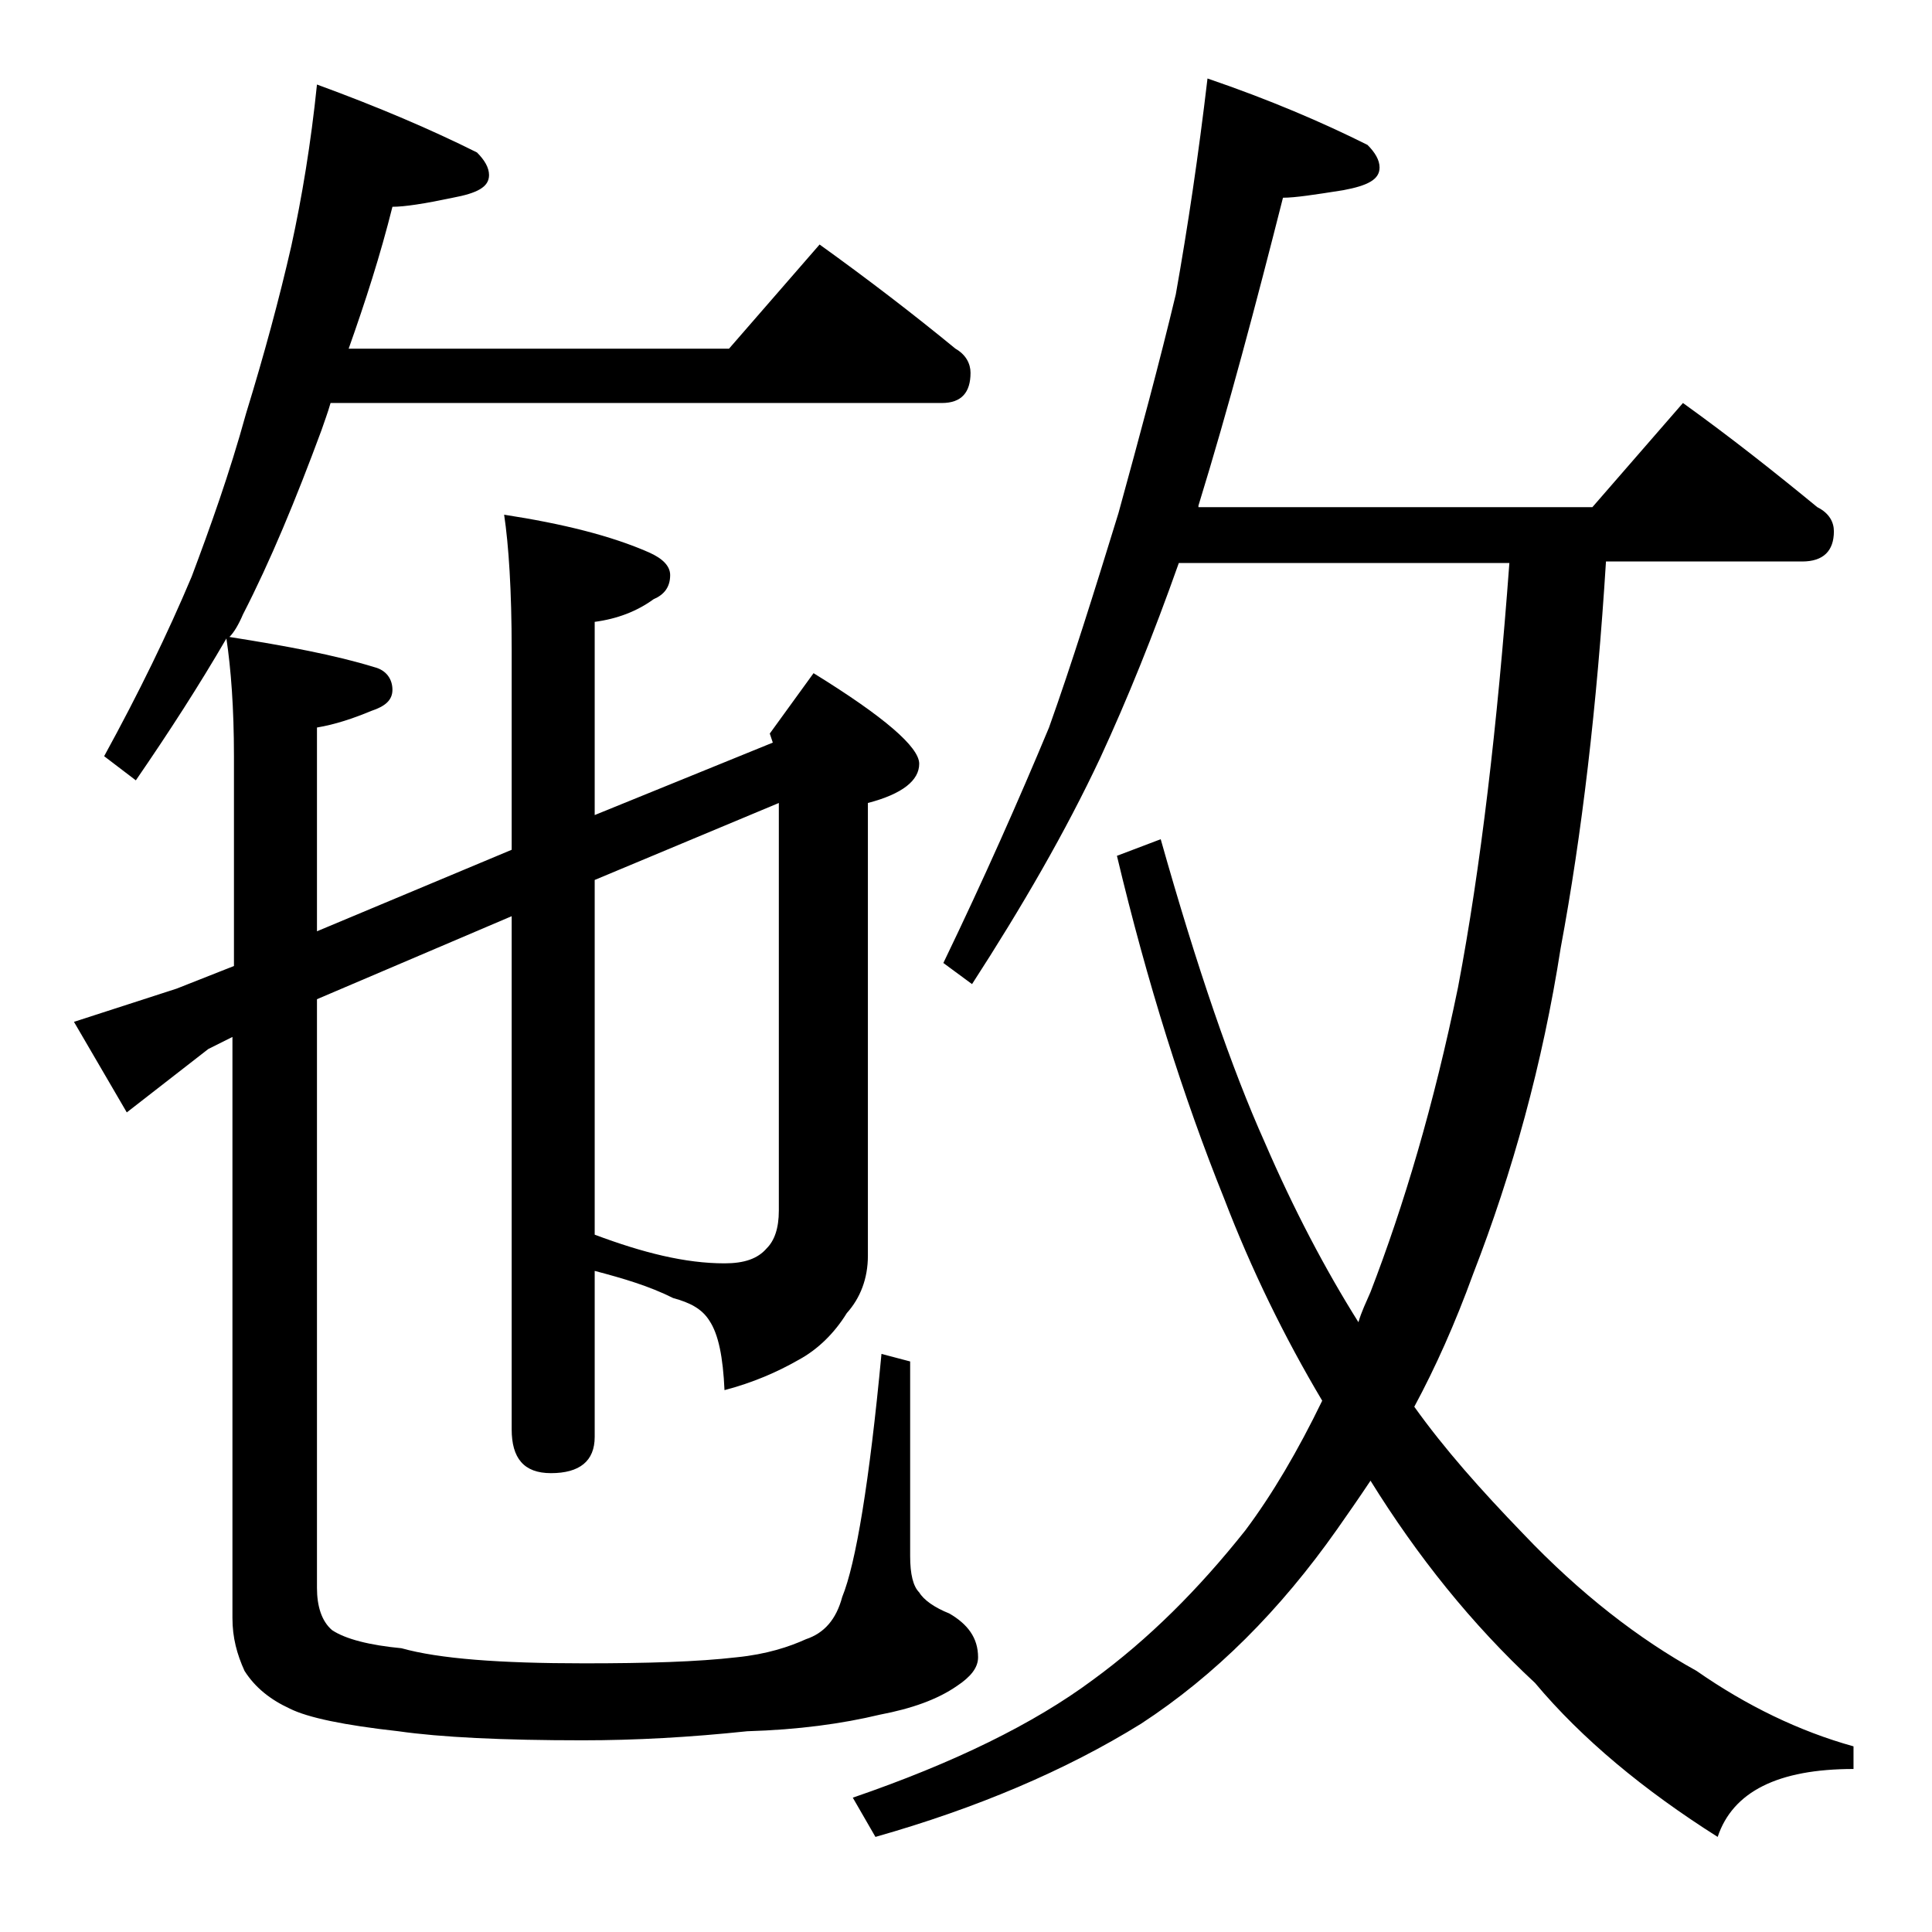
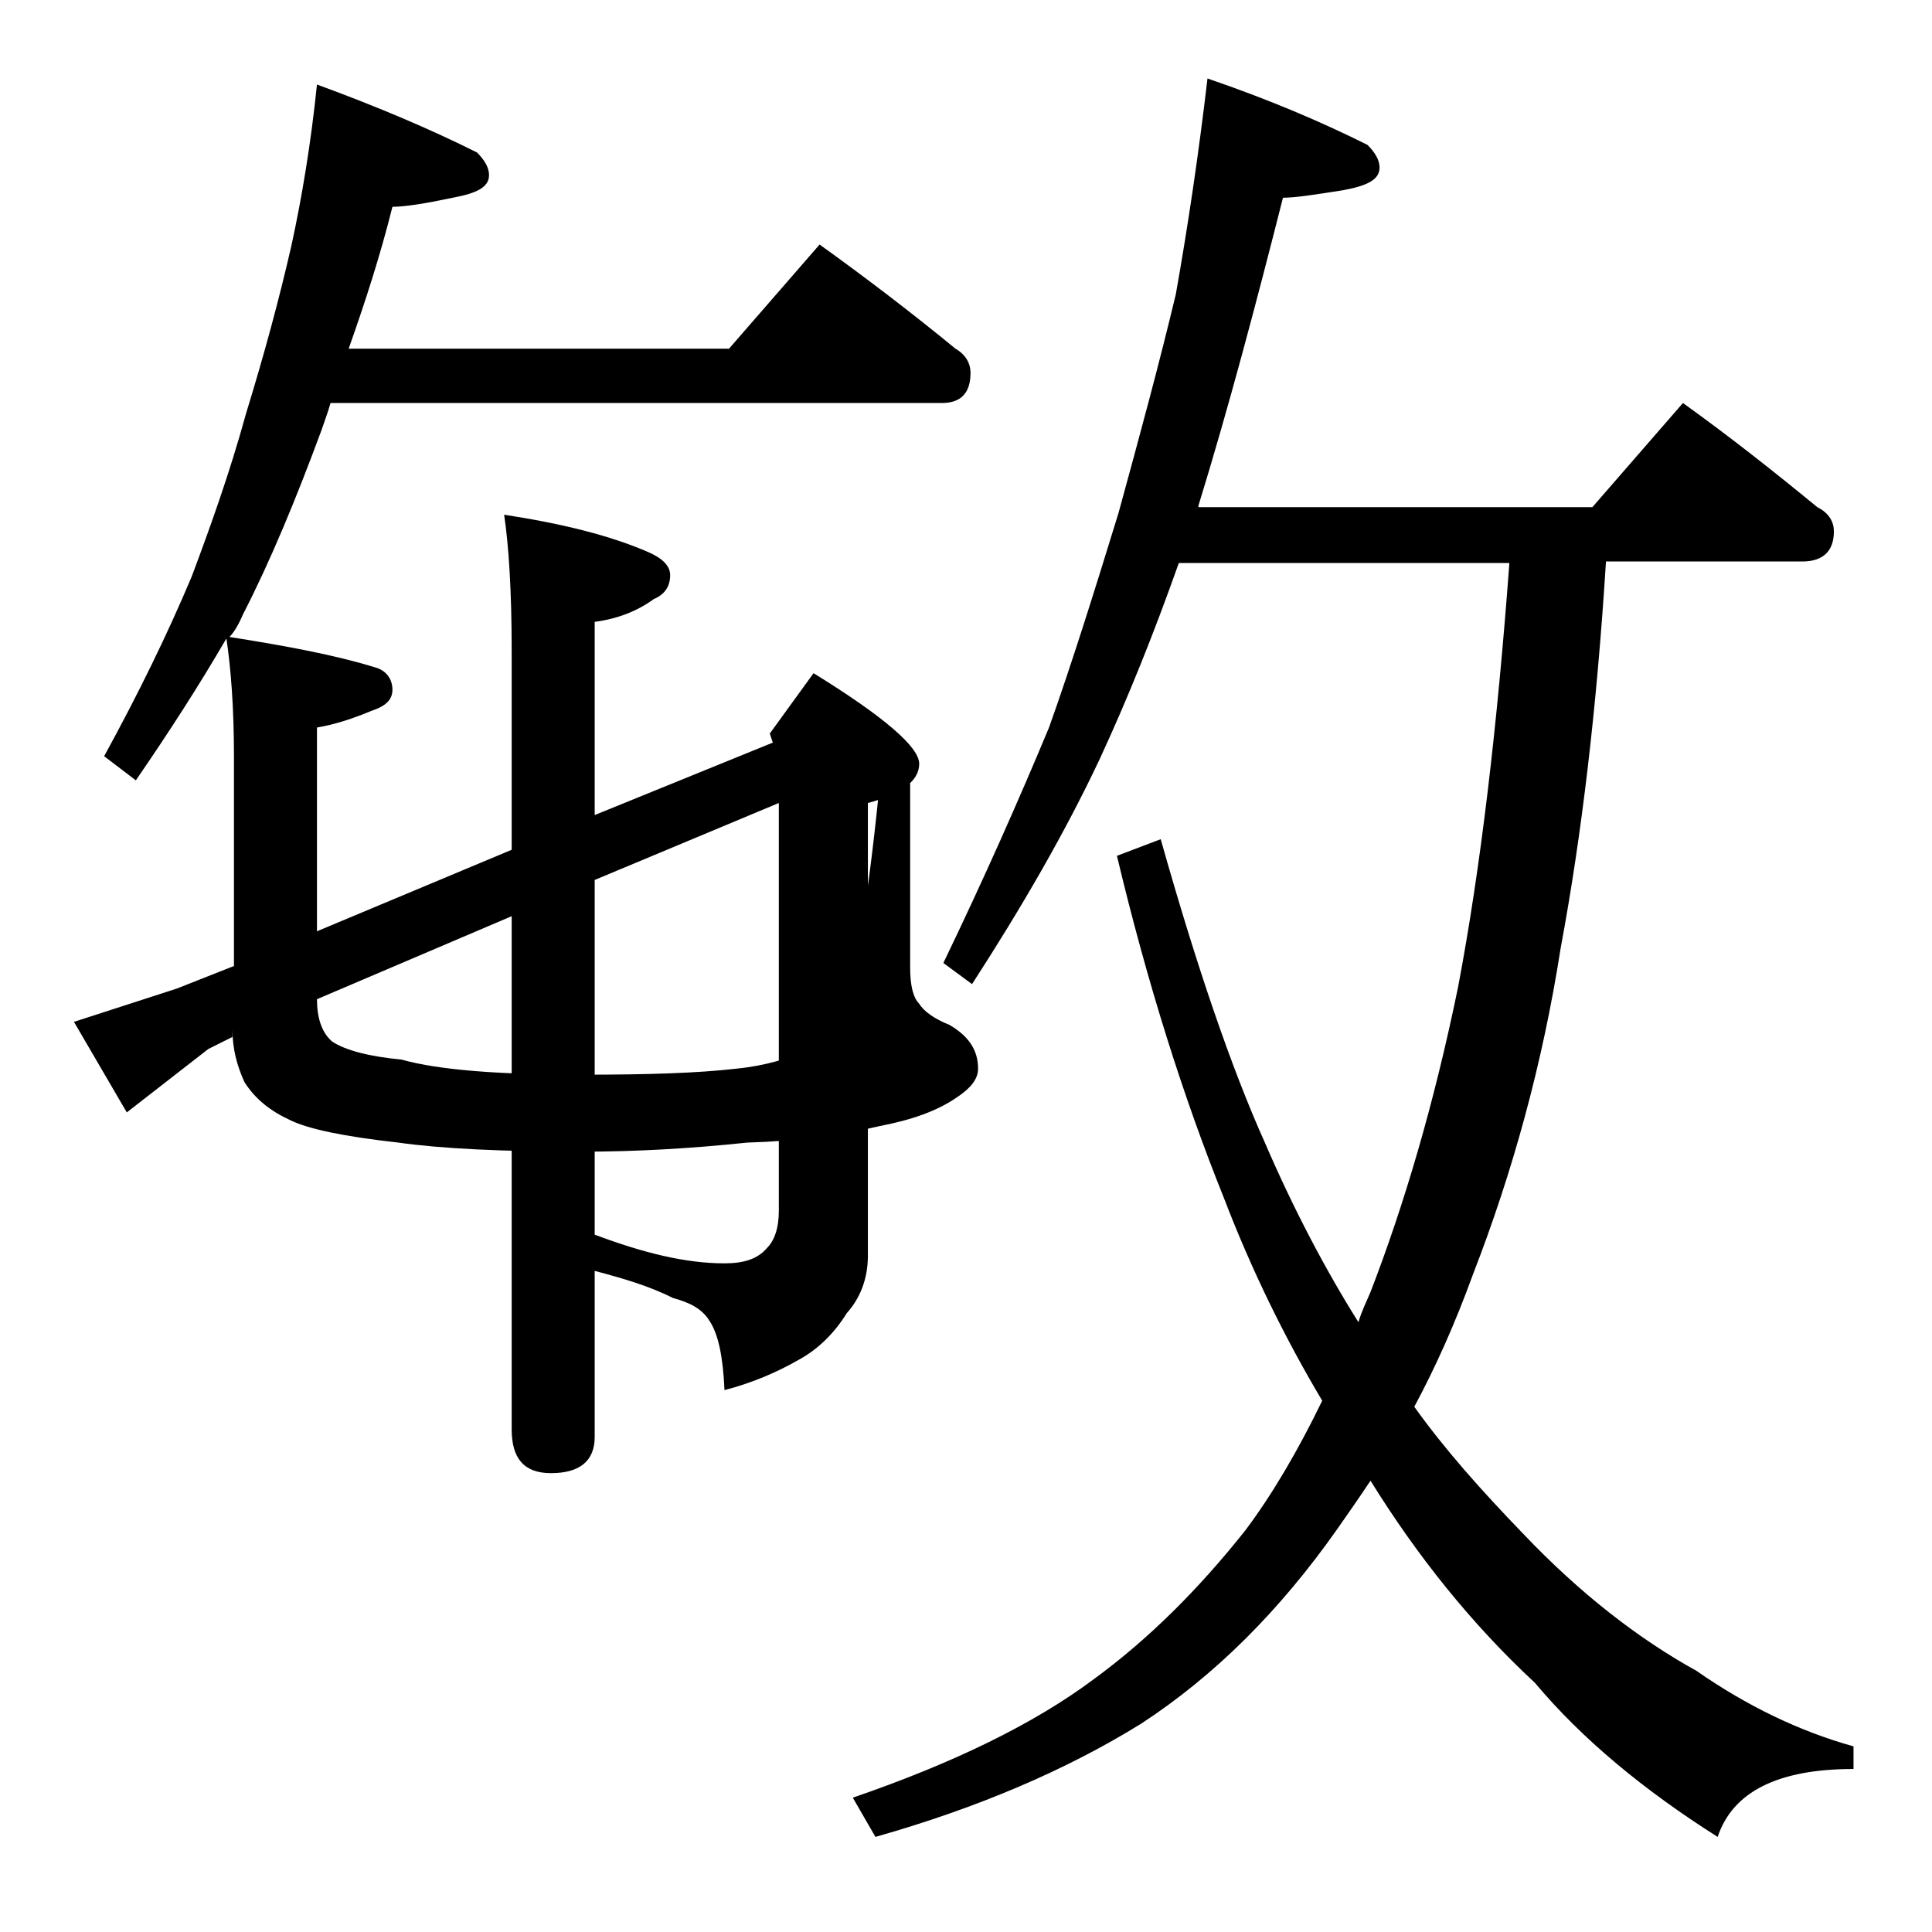
<svg xmlns="http://www.w3.org/2000/svg" version="1.1" id="Layer_1" x="0px" y="0px" viewBox="0 0 128 128" enable-background="new 0 0 128 128" xml:space="preserve">
-   <path d="M21,5.6c4.1,1.5,7.6,3,10.6,4.5c0.5,0.5,0.8,1,0.8,1.5c0,0.8-0.8,1.2-2.4,1.5c-1.9,0.4-3.2,0.6-4,0.6  c-0.8,3.2-1.8,6.3-2.9,9.4h25.2l6-6.9c3.2,2.3,6.2,4.6,9,6.9c0.7,0.4,1,1,1,1.6c0,1.3-0.6,2-1.9,2H21.9c-0.2,0.7-0.4,1.2-0.6,1.8  c-1.7,4.6-3.4,8.7-5.2,12.2c-0.3,0.7-0.6,1.2-0.9,1.5c3.8,0.6,7,1.2,9.6,2c0.8,0.2,1.2,0.8,1.2,1.5c0,0.7-0.5,1.1-1.4,1.4  c-1.2,0.5-2.4,0.9-3.6,1.1v13.5l12.9-5.4V43.1c0-4-0.2-7-0.5-9c3.9,0.6,7.1,1.4,9.6,2.5c0.9,0.4,1.4,0.9,1.4,1.5  c0,0.8-0.4,1.3-1.1,1.6c-1.1,0.8-2.4,1.3-3.9,1.5V54l11.8-4.8L51,48.6l2.9-4c4.7,2.9,7,4.9,7,6c0,1.1-1.1,2-3.4,2.6v30  c0,1.5-0.5,2.8-1.4,3.8c-0.8,1.3-1.9,2.4-3.2,3.1c-1.4,0.8-3,1.5-4.9,2c-0.1-2.2-0.4-3.7-1-4.6c-0.5-0.8-1.3-1.2-2.4-1.5  c-1.6-0.8-3.3-1.3-5.2-1.8v11c0,1.6-1,2.4-2.9,2.4c-1.8,0-2.6-1-2.6-2.9v-34L21,66.2v39c0,1.2,0.3,2.2,1,2.8c0.9,0.6,2.5,1,4.6,1.2  c2.5,0.7,6.5,1,12.1,1c4.2,0,7.5-0.1,10.1-0.4c2-0.2,3.5-0.7,4.6-1.2c1.2-0.4,2-1.3,2.4-2.8c0.9-2.2,1.8-7.6,2.6-16.1l1.9,0.5v12.9  c0,1.2,0.2,2,0.6,2.4c0.3,0.5,1,1,2,1.4c1.2,0.7,1.9,1.6,1.9,2.9c0,0.7-0.5,1.3-1.4,1.9c-1.3,0.9-3,1.5-5.1,1.9  c-2.5,0.6-5.4,1-8.8,1.1c-3.8,0.4-7.4,0.6-10.9,0.6c-5.3,0-9.4-0.2-12.2-0.6c-3.6-0.4-6-0.9-7.2-1.5c-1.3-0.6-2.3-1.4-3-2.5  c-0.5-1.1-0.8-2.2-0.8-3.5V68.7l-1.6,0.8l-5.4,4.2l-3.5-6l6.8-2.2l3.8-1.5V50.1c0-3.2-0.2-5.8-0.5-7.8c-1.8,3.1-3.8,6.2-6,9.4  l-2.1-1.6c2.3-4.2,4.2-8.1,5.8-11.9c1.2-3.2,2.5-6.8,3.6-10.8c1.2-3.9,2.2-7.6,3-11.1C20,13.1,20.6,9.5,21,5.6z M39.4,58.3v23.5  c3.2,1.2,6,1.9,8.6,1.9c1.3,0,2.2-0.3,2.8-1c0.5-0.5,0.8-1.3,0.8-2.5v-27L39.4,58.3z M80,5.2c4.1,1.4,7.6,2.9,10.6,4.4  c0.5,0.5,0.8,1,0.8,1.5c0,0.8-0.8,1.2-2.4,1.5c-1.9,0.3-3.2,0.5-4,0.5c-1.8,7.1-3.6,13.9-5.6,20.4v0.1h26.1l6-6.9  c3.2,2.3,6.1,4.6,8.9,6.9c0.8,0.4,1.1,1,1.1,1.6c0,1.3-0.7,2-2.1,2h-13c-0.6,9.6-1.6,18.1-3,25.6c-1.2,7.7-3.2,14.9-5.8,21.6  c-1.2,3.3-2.5,6.2-3.9,8.8c2,2.8,4.4,5.5,7.2,8.4c3.8,4,7.7,7,11.5,9.1c3.3,2.3,6.8,4,10.4,5v1.5c-5,0-8,1.5-9,4.5  c-4.9-3.1-9-6.5-12.1-10.2c-4.2-3.9-7.8-8.4-10.9-13.4c-0.8,1.2-1.5,2.2-2.2,3.2c-3.8,5.4-8.1,9.7-13,12.9c-5,3.1-10.9,5.6-17.6,7.5  l-1.5-2.6c6.7-2.3,12-4.9,15.9-7.8c3.7-2.7,7-6,10.1-9.9c1.8-2.4,3.5-5.3,5.1-8.6c-2.5-4.2-4.7-8.7-6.5-13.4  C78.4,72.7,76,65.1,74,56.7l2.9-1.1c2.4,8.5,4.7,15.2,6.9,20.1c1.9,4.4,4,8.4,6.2,11.9c0.2-0.7,0.5-1.3,0.8-2  c2.2-5.7,4.2-12.4,5.8-20.2c1.5-7.9,2.6-17.3,3.4-28.1H78.1c-1.7,4.8-3.4,9-5.2,12.9c-2.3,4.9-5.2,9.9-8.5,15l-1.9-1.4  c2.7-5.6,5-10.8,7-15.6c1.5-4.2,3-9,4.6-14.2c1.4-5.1,2.7-9.9,3.8-14.5C78.7,15,79.4,10.3,80,5.2z" />
+   <path d="M21,5.6c4.1,1.5,7.6,3,10.6,4.5c0.5,0.5,0.8,1,0.8,1.5c0,0.8-0.8,1.2-2.4,1.5c-1.9,0.4-3.2,0.6-4,0.6  c-0.8,3.2-1.8,6.3-2.9,9.4h25.2l6-6.9c3.2,2.3,6.2,4.6,9,6.9c0.7,0.4,1,1,1,1.6c0,1.3-0.6,2-1.9,2H21.9c-0.2,0.7-0.4,1.2-0.6,1.8  c-1.7,4.6-3.4,8.7-5.2,12.2c-0.3,0.7-0.6,1.2-0.9,1.5c3.8,0.6,7,1.2,9.6,2c0.8,0.2,1.2,0.8,1.2,1.5c0,0.7-0.5,1.1-1.4,1.4  c-1.2,0.5-2.4,0.9-3.6,1.1v13.5l12.9-5.4V43.1c0-4-0.2-7-0.5-9c3.9,0.6,7.1,1.4,9.6,2.5c0.9,0.4,1.4,0.9,1.4,1.5  c0,0.8-0.4,1.3-1.1,1.6c-1.1,0.8-2.4,1.3-3.9,1.5V54l11.8-4.8L51,48.6l2.9-4c4.7,2.9,7,4.9,7,6c0,1.1-1.1,2-3.4,2.6v30  c0,1.5-0.5,2.8-1.4,3.8c-0.8,1.3-1.9,2.4-3.2,3.1c-1.4,0.8-3,1.5-4.9,2c-0.1-2.2-0.4-3.7-1-4.6c-0.5-0.8-1.3-1.2-2.4-1.5  c-1.6-0.8-3.3-1.3-5.2-1.8v11c0,1.6-1,2.4-2.9,2.4c-1.8,0-2.6-1-2.6-2.9v-34L21,66.2c0,1.2,0.3,2.2,1,2.8c0.9,0.6,2.5,1,4.6,1.2  c2.5,0.7,6.5,1,12.1,1c4.2,0,7.5-0.1,10.1-0.4c2-0.2,3.5-0.7,4.6-1.2c1.2-0.4,2-1.3,2.4-2.8c0.9-2.2,1.8-7.6,2.6-16.1l1.9,0.5v12.9  c0,1.2,0.2,2,0.6,2.4c0.3,0.5,1,1,2,1.4c1.2,0.7,1.9,1.6,1.9,2.9c0,0.7-0.5,1.3-1.4,1.9c-1.3,0.9-3,1.5-5.1,1.9  c-2.5,0.6-5.4,1-8.8,1.1c-3.8,0.4-7.4,0.6-10.9,0.6c-5.3,0-9.4-0.2-12.2-0.6c-3.6-0.4-6-0.9-7.2-1.5c-1.3-0.6-2.3-1.4-3-2.5  c-0.5-1.1-0.8-2.2-0.8-3.5V68.7l-1.6,0.8l-5.4,4.2l-3.5-6l6.8-2.2l3.8-1.5V50.1c0-3.2-0.2-5.8-0.5-7.8c-1.8,3.1-3.8,6.2-6,9.4  l-2.1-1.6c2.3-4.2,4.2-8.1,5.8-11.9c1.2-3.2,2.5-6.8,3.6-10.8c1.2-3.9,2.2-7.6,3-11.1C20,13.1,20.6,9.5,21,5.6z M39.4,58.3v23.5  c3.2,1.2,6,1.9,8.6,1.9c1.3,0,2.2-0.3,2.8-1c0.5-0.5,0.8-1.3,0.8-2.5v-27L39.4,58.3z M80,5.2c4.1,1.4,7.6,2.9,10.6,4.4  c0.5,0.5,0.8,1,0.8,1.5c0,0.8-0.8,1.2-2.4,1.5c-1.9,0.3-3.2,0.5-4,0.5c-1.8,7.1-3.6,13.9-5.6,20.4v0.1h26.1l6-6.9  c3.2,2.3,6.1,4.6,8.9,6.9c0.8,0.4,1.1,1,1.1,1.6c0,1.3-0.7,2-2.1,2h-13c-0.6,9.6-1.6,18.1-3,25.6c-1.2,7.7-3.2,14.9-5.8,21.6  c-1.2,3.3-2.5,6.2-3.9,8.8c2,2.8,4.4,5.5,7.2,8.4c3.8,4,7.7,7,11.5,9.1c3.3,2.3,6.8,4,10.4,5v1.5c-5,0-8,1.5-9,4.5  c-4.9-3.1-9-6.5-12.1-10.2c-4.2-3.9-7.8-8.4-10.9-13.4c-0.8,1.2-1.5,2.2-2.2,3.2c-3.8,5.4-8.1,9.7-13,12.9c-5,3.1-10.9,5.6-17.6,7.5  l-1.5-2.6c6.7-2.3,12-4.9,15.9-7.8c3.7-2.7,7-6,10.1-9.9c1.8-2.4,3.5-5.3,5.1-8.6c-2.5-4.2-4.7-8.7-6.5-13.4  C78.4,72.7,76,65.1,74,56.7l2.9-1.1c2.4,8.5,4.7,15.2,6.9,20.1c1.9,4.4,4,8.4,6.2,11.9c0.2-0.7,0.5-1.3,0.8-2  c2.2-5.7,4.2-12.4,5.8-20.2c1.5-7.9,2.6-17.3,3.4-28.1H78.1c-1.7,4.8-3.4,9-5.2,12.9c-2.3,4.9-5.2,9.9-8.5,15l-1.9-1.4  c2.7-5.6,5-10.8,7-15.6c1.5-4.2,3-9,4.6-14.2c1.4-5.1,2.7-9.9,3.8-14.5C78.7,15,79.4,10.3,80,5.2z" />
</svg>